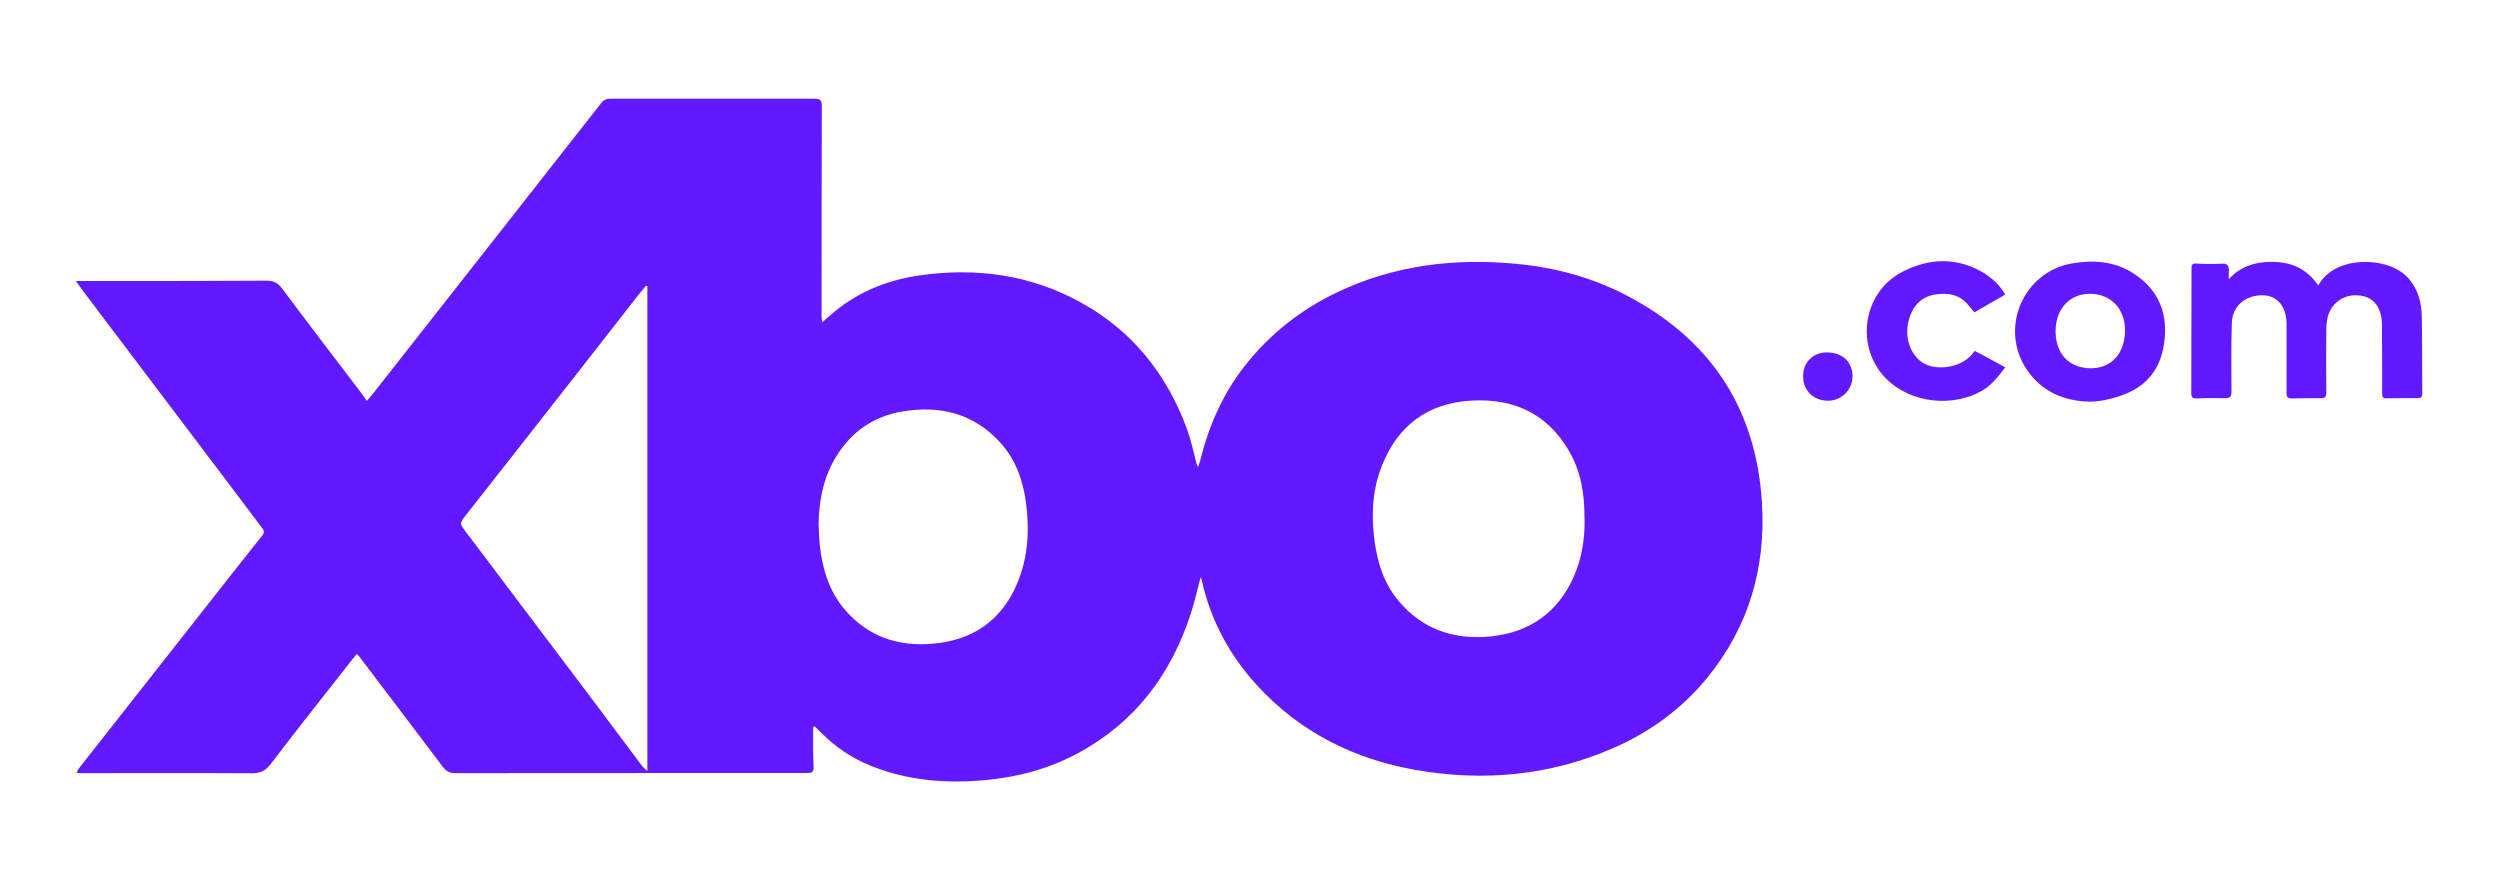
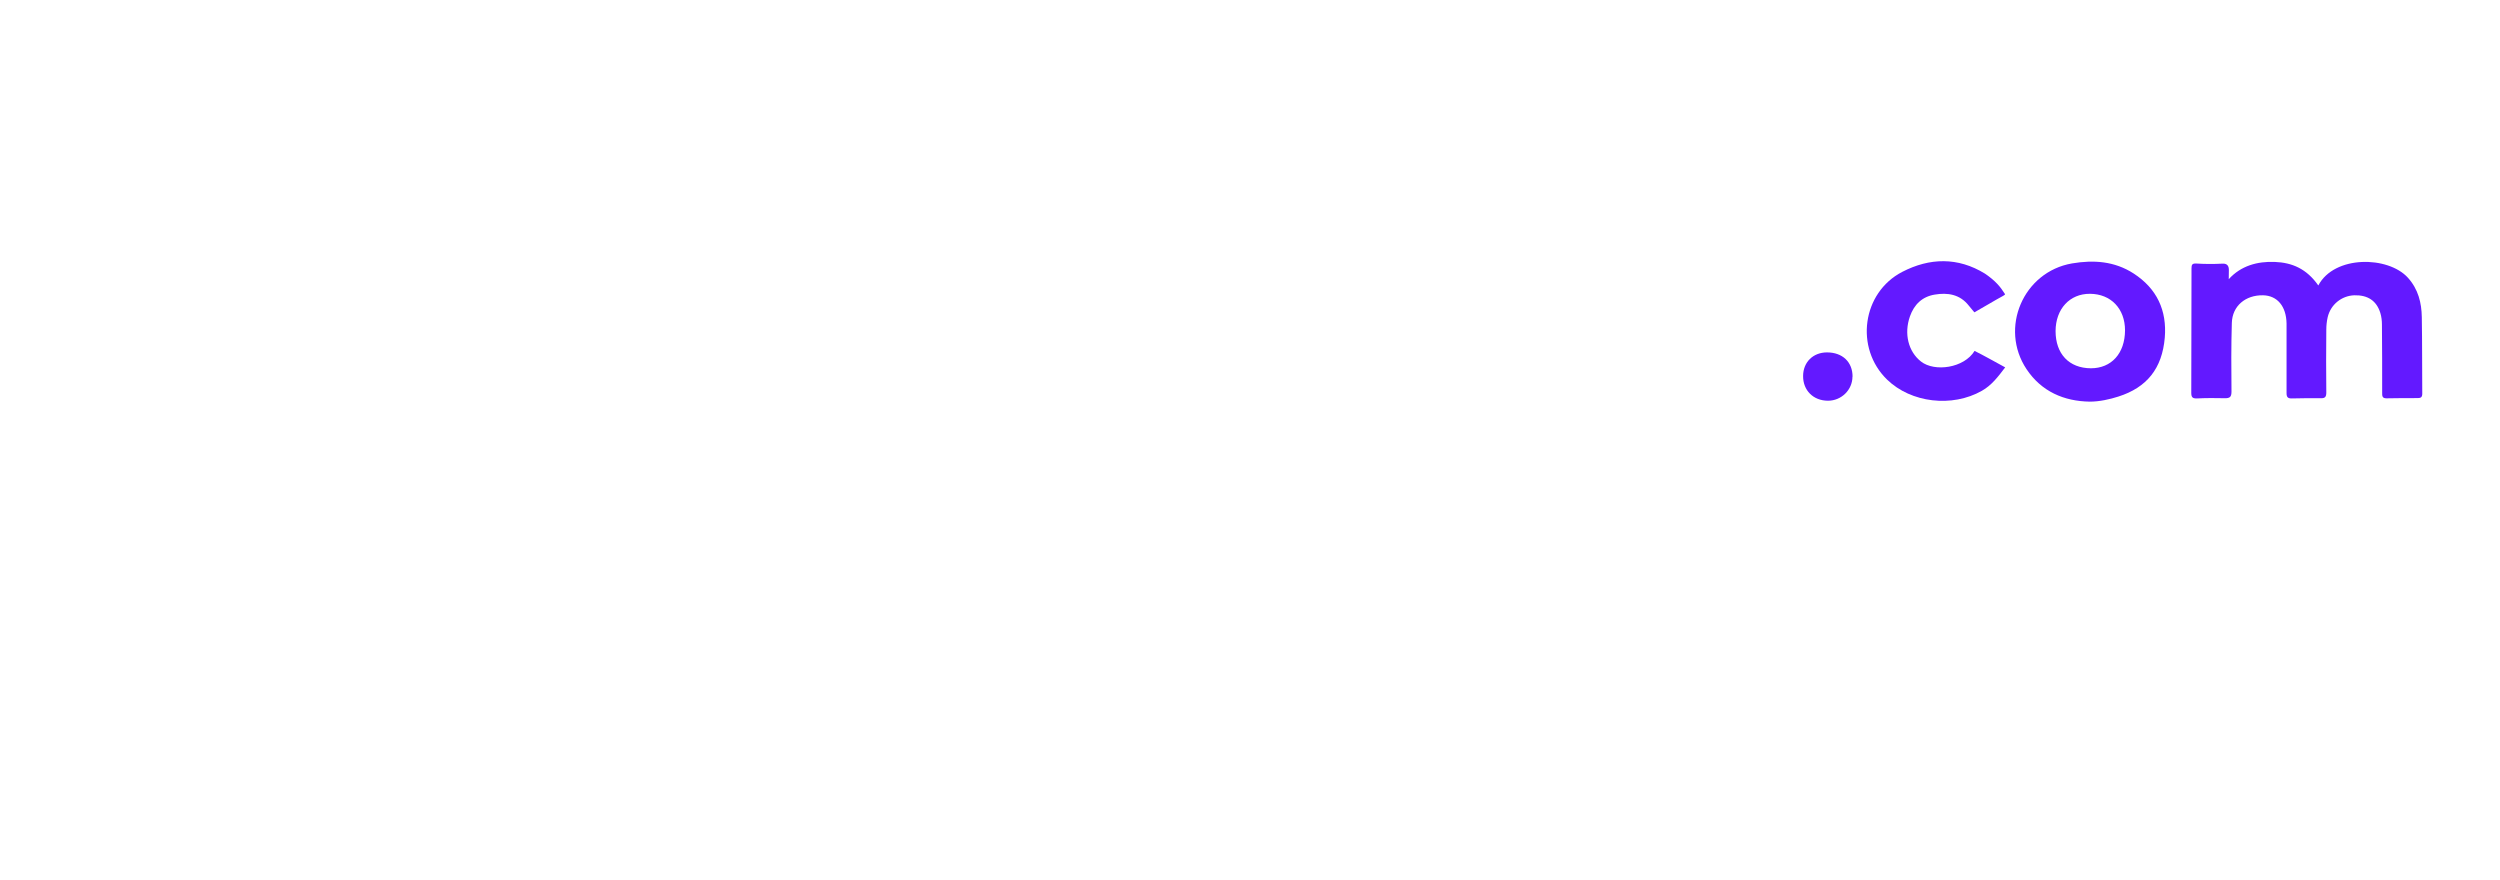
<svg xmlns="http://www.w3.org/2000/svg" width="659" height="232" viewBox="0 0 659 232" fill="none">
-   <path d="M316.487 152.154C315.613 155.376 314.921 158.598 313.897 161.73C308.688 177.81 299.172 190.457 284.116 198.558C276.407 202.713 268.096 204.911 259.424 205.664C249.246 206.567 239.279 205.754 229.703 201.93C224.644 199.913 220.217 196.931 216.393 193.077C215.881 192.595 215.399 192.083 214.887 191.602C214.827 191.541 214.707 191.511 214.526 191.421C214.466 191.632 214.345 191.842 214.345 192.053C214.345 195.426 214.285 198.768 214.466 202.141C214.526 203.616 213.954 203.767 212.75 203.767C200.554 203.767 188.358 203.767 176.163 203.767C157.433 203.767 138.733 203.767 120.003 203.797C118.528 203.797 117.624 203.315 116.751 202.171C109.434 192.445 102.026 182.718 94.679 173.022C94.528 172.842 94.347 172.661 94.076 172.36C93.625 172.902 93.203 173.384 92.842 173.865C85.645 183.02 78.418 192.113 71.372 201.388C69.987 203.195 68.632 203.827 66.403 203.827C51.347 203.737 36.291 203.797 21.235 203.797C20.933 203.797 20.663 203.737 20.181 203.677C20.422 203.225 20.542 202.864 20.783 202.562C32.647 187.476 44.542 172.36 56.406 157.273C60.652 151.883 64.898 146.463 69.174 141.103C69.957 140.139 69.354 139.507 68.842 138.845C65.349 134.177 61.856 129.54 58.333 124.903C46.258 108.943 34.183 92.983 22.108 76.994C21.445 76.09 20.783 75.187 20 74.073C23.704 74.073 27.016 74.073 30.359 74.073C43.668 74.073 56.948 74.073 70.258 73.983C72.215 73.983 73.299 74.615 74.413 76.12C81.339 85.395 88.385 94.609 95.401 103.824C95.823 104.366 96.184 104.968 96.696 105.691C97.479 104.787 98.142 104.005 98.774 103.192C111.361 87.172 123.948 71.182 136.505 55.162C143.882 45.767 151.23 36.372 158.607 27.007C159.029 26.465 159.902 26.013 160.595 26.013C178.602 25.983 196.639 26.013 214.647 26.013C216.092 26.013 216.664 26.375 216.634 27.941C216.574 46.4 216.574 64.888 216.574 83.347C216.574 83.769 216.634 84.191 216.694 84.974C217.477 84.311 218.019 83.859 218.561 83.377C225.427 77.204 233.587 73.832 242.621 72.567C257.406 70.489 271.559 72.417 284.748 79.644C298.48 87.142 307.604 98.644 312.933 113.219C313.987 116.11 314.59 119.181 315.403 122.192C315.463 122.373 315.553 122.554 315.794 123.126C316.035 122.373 316.216 121.982 316.336 121.53C318.565 112.466 322.208 104.065 327.96 96.657C334.584 88.135 342.805 81.661 352.531 77.024C367.557 69.887 383.397 67.99 399.808 69.556C409.895 70.519 419.562 73.109 428.565 77.777C450.788 89.31 462.954 107.558 464.459 132.641C465.483 149.685 460.996 165.133 450.156 178.503C443.35 186.874 434.828 193.077 424.952 197.323C408.299 204.52 390.925 206.056 373.158 202.954C356.898 200.093 342.715 193.017 331.422 180.731C324.135 172.781 319.137 163.567 316.788 152.967C316.758 152.787 316.667 152.576 316.607 152.395C316.577 152.305 316.487 152.245 316.396 152.154H316.487ZM170.652 75.458C170.532 75.398 170.411 75.368 170.291 75.307C169.478 76.301 168.665 77.265 167.852 78.288C162.492 85.154 157.132 92.05 151.742 98.915C142.136 111.201 132.5 123.457 122.864 135.713C121.087 137.971 121.117 138.001 122.864 140.29C133.765 154.744 144.695 169.168 155.596 183.652C160.173 189.735 164.72 195.847 169.297 201.96C169.598 202.352 170.02 202.653 170.652 203.255V75.458ZM417.664 136.767C417.725 130.413 416.791 124.24 413.479 118.669C407.727 108.943 398.874 104.968 387.913 105.6C376.32 106.233 368.37 112.225 364.185 122.975C361.716 129.299 361.445 135.954 362.348 142.699C363.131 148.541 364.907 153.961 368.762 158.508C375.116 166.036 383.487 168.716 393.032 167.753C403.21 166.699 410.648 161.459 414.834 152.034C416.972 147.216 417.785 142.067 417.695 136.767H417.664ZM215.761 137.791C215.881 139.748 215.881 141.705 216.092 143.632C216.754 149.896 218.501 155.768 222.656 160.646C228.769 167.843 236.779 170.493 245.963 169.68C256.262 168.776 263.85 163.687 267.976 154.142C271.017 147.156 271.439 139.778 270.415 132.28C269.632 126.529 267.735 121.229 263.85 116.863C256.864 109.033 247.921 106.775 237.863 108.461C229.612 109.846 223.53 114.514 219.585 121.801C216.905 126.739 215.941 132.16 215.791 137.761L215.761 137.791Z" fill="#6319FF" />
  <path d="M587.498 73.591C590.72 70.037 595.056 68.863 599.633 69.044C604.18 69.224 608.005 70.82 611.106 75.247C615.322 67.254 629.505 67.418 634.744 73.229C637.454 76.24 638.328 79.824 638.388 83.618C638.508 90.333 638.448 97.078 638.508 103.793C638.508 104.697 638.117 104.938 637.334 104.938C634.564 104.938 631.823 104.938 629.053 104.998C627.909 104.998 627.939 104.305 627.939 103.522C627.939 97.56 627.939 91.568 627.879 85.606C627.879 84.552 627.758 83.498 627.457 82.504C626.463 79.252 624.115 77.746 620.592 77.837C617.249 77.957 614.358 80.276 613.575 83.618C613.334 84.672 613.214 85.816 613.214 86.9C613.154 92.411 613.154 97.952 613.214 103.462C613.214 104.576 612.913 104.998 611.799 104.968C609.239 104.938 606.68 104.968 604.12 105.028C603.036 105.058 602.735 104.637 602.735 103.613C602.735 97.952 602.735 92.26 602.735 86.599C602.735 86.147 602.735 85.696 602.735 85.244C602.645 80.727 600.296 77.927 596.562 77.837C591.894 77.746 588.431 80.667 588.311 85.124C588.13 91.146 588.16 97.169 588.221 103.191C588.221 104.637 587.799 104.998 586.444 104.968C583.975 104.908 581.536 104.908 579.067 105.028C577.922 105.058 577.621 104.667 577.621 103.552C577.651 92.622 577.681 81.661 577.681 70.73C577.681 69.827 577.832 69.405 578.946 69.465C581.235 69.616 583.553 69.616 585.872 69.495C587.197 69.435 587.528 70.237 587.528 71.151C587.528 71.921 587.498 72.898 587.498 73.591C587.408 73.47 587.588 73.711 587.498 73.591Z" fill="#6319FF" />
  <path d="M550.882 105.872C544.046 105.773 538.114 103.192 534.2 97.32C526.973 86.479 533.327 71.664 546.185 69.436C551.846 68.472 557.386 68.834 562.415 72.086C568.558 76.061 571.238 81.842 570.636 89.009C569.943 97.109 565.952 102.137 558.364 104.546C556.196 105.238 553.455 105.872 550.882 105.872ZM551.153 97.079C556.573 97.079 560.127 93.164 560.157 87.082C560.157 81.39 556.453 77.476 550.912 77.446C545.582 77.416 541.879 81.421 541.848 87.262C541.848 93.285 545.402 97.049 551.153 97.079Z" fill="#6319FF" />
  <path d="M520.438 82.323C519.927 81.691 519.445 81.119 518.963 80.547C516.614 77.566 513.392 77.084 509.989 77.656C506.707 78.198 504.569 80.246 503.455 83.407C501.859 87.985 503.033 92.682 506.376 95.302C509.959 98.102 517.7 97.047 520.5 92.5C522.999 93.735 525.889 95.392 528.569 96.838C526.672 99.337 524.985 101.565 522.426 103.011C514.597 107.467 503.756 106.203 497.433 100.06C488.881 91.749 490.838 77.144 501.437 71.664C508.664 67.93 516.102 67.749 523.209 72.115C526 74 527.326 75.62 528.5 77.5C528.5 77.5 528.723 77.609 528 78C525.711 79.235 522.847 80.999 520.408 82.354L520.438 82.323Z" fill="#6319FF" />
  <path d="M488.308 99.277C488.308 102.77 485.387 105.631 481.864 105.631C477.979 105.631 475.269 102.89 475.299 99.126C475.299 95.483 477.919 92.893 481.593 92.893C485.658 92.893 488.338 95.392 488.338 99.307L488.308 99.277Z" fill="#6319FF" />
</svg>